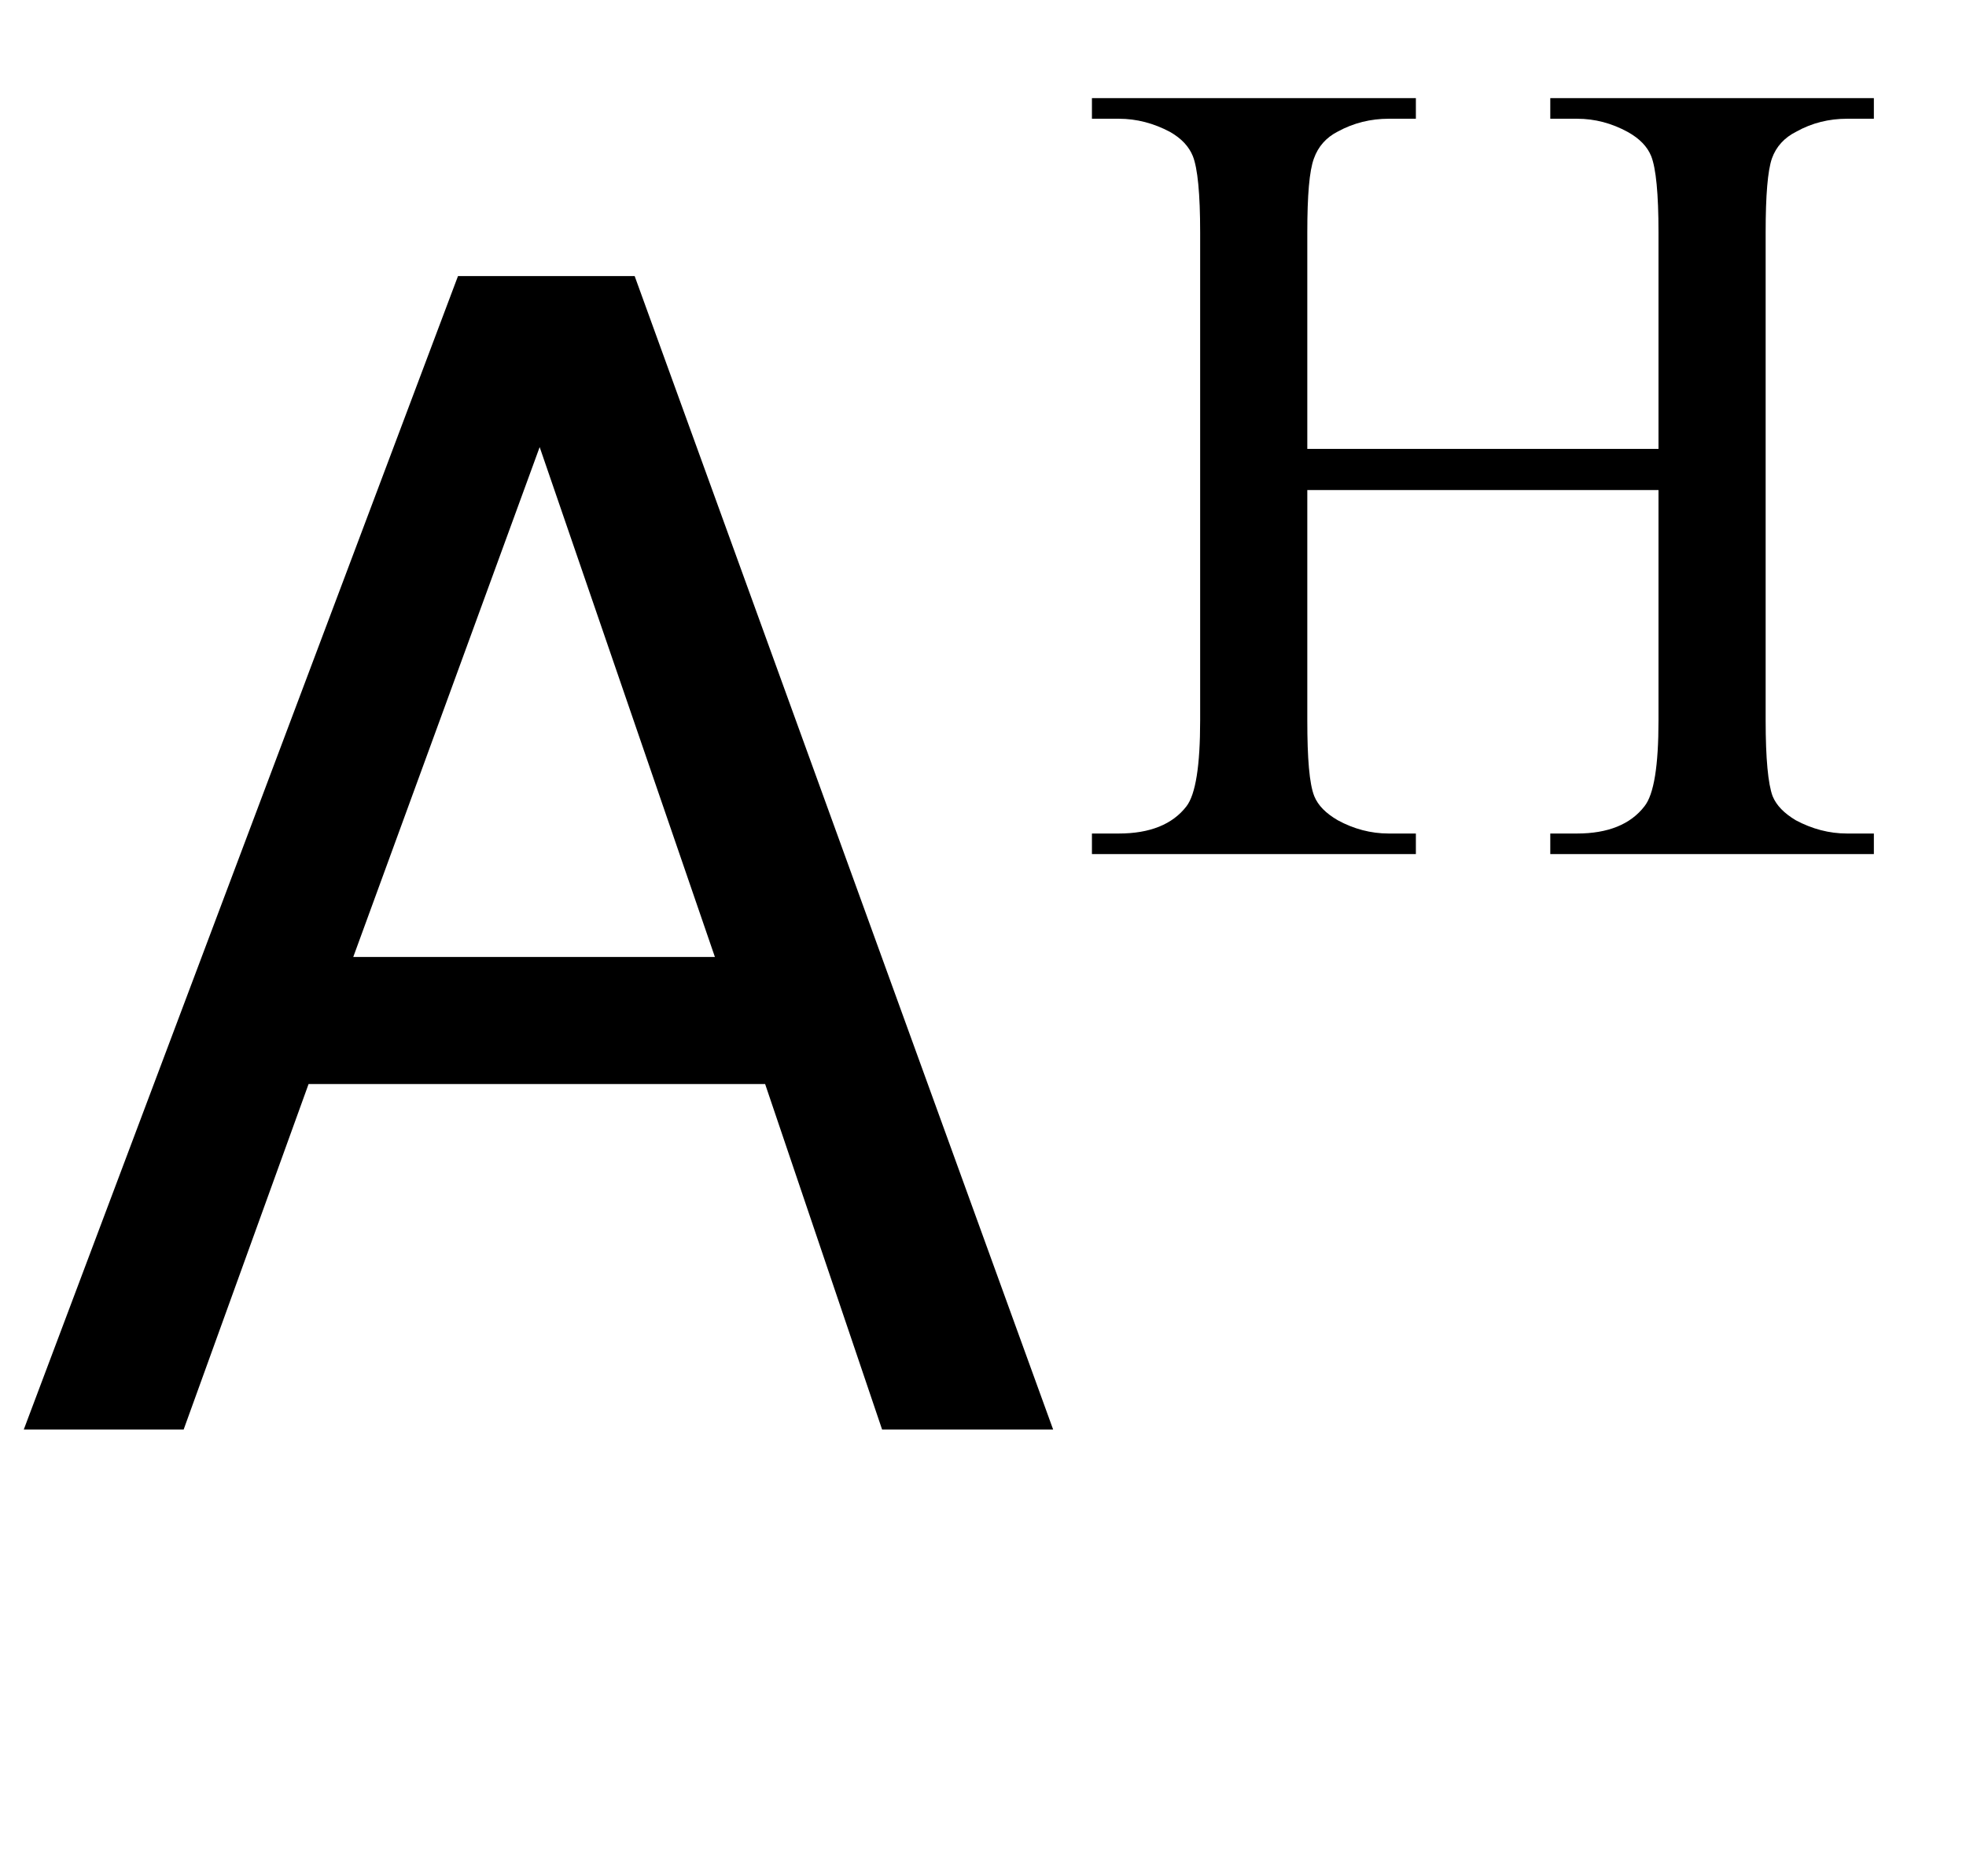
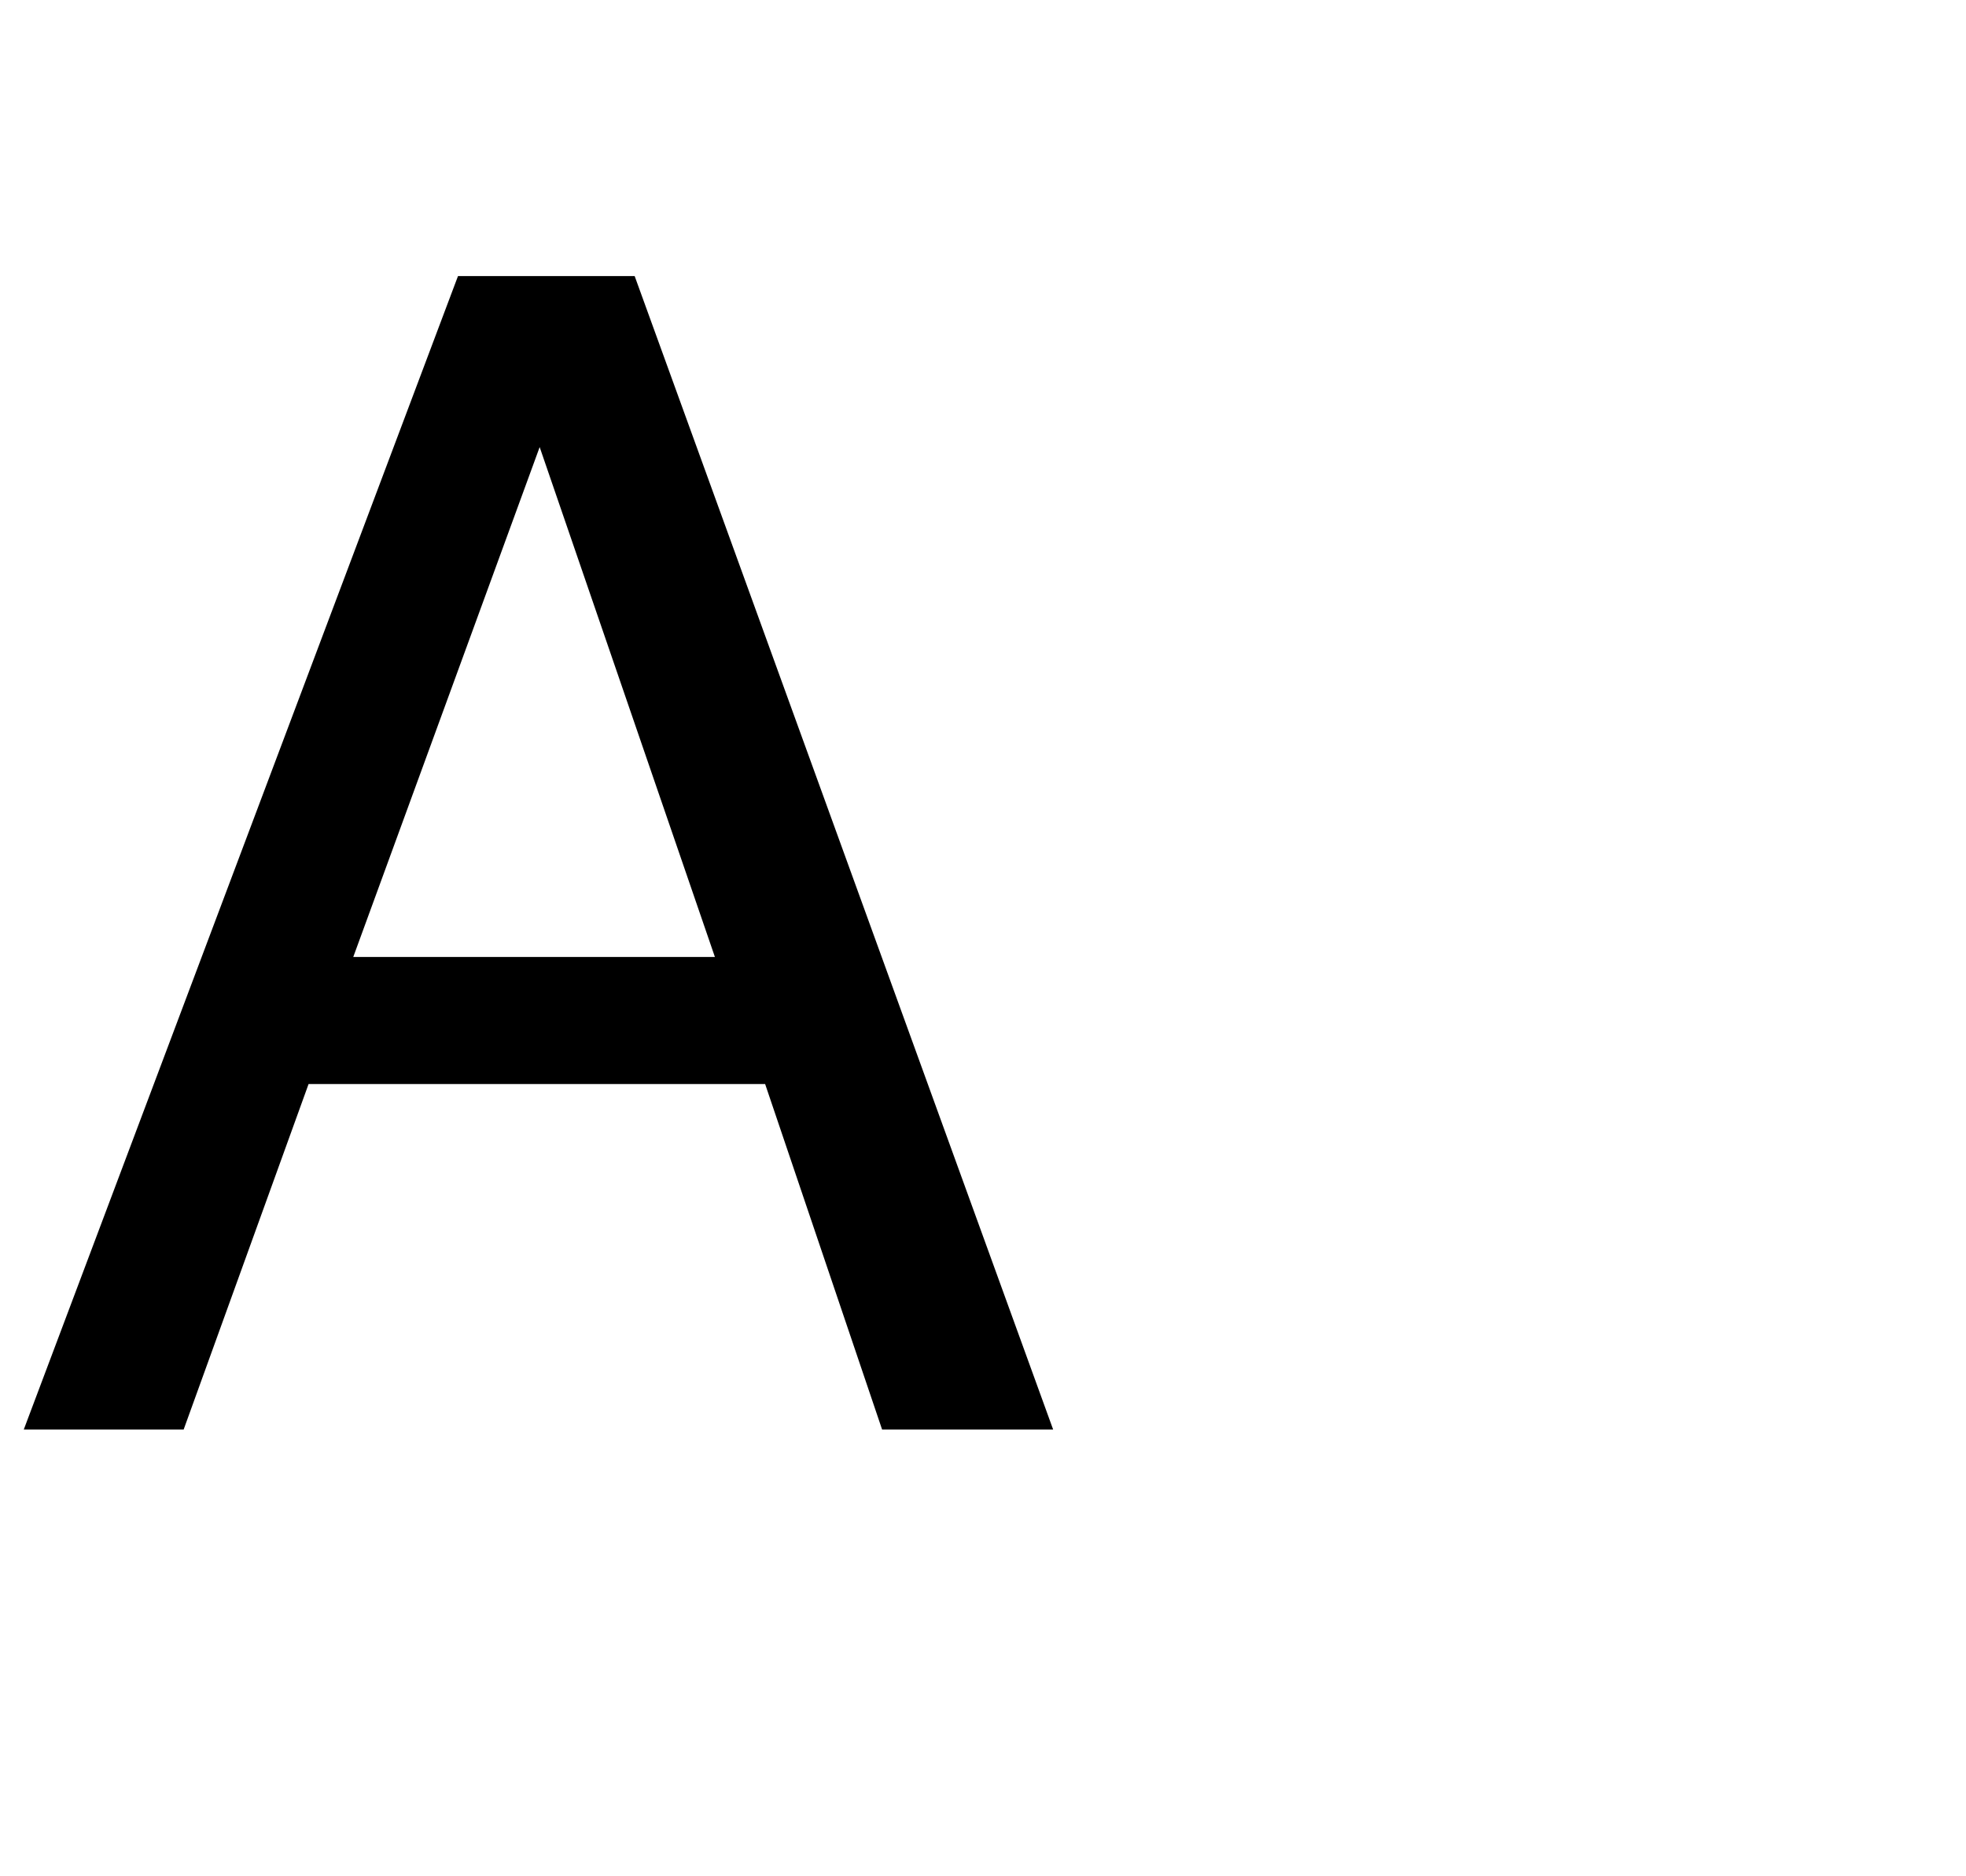
<svg xmlns="http://www.w3.org/2000/svg" xmlns:xlink="http://www.w3.org/1999/xlink" viewBox="0 0 22 21" version="1.1">
  <defs>
    <g>
      <symbol overflow="visible" id="glyph0-0">
        <path style="stroke:none;" d="M 0.578 0 L 0.578 -12.91 L 10.828 -12.91 L 10.828 0 Z M 9.211 -1.617 L 9.211 -11.293 L 2.195 -11.293 L 2.195 -1.617 Z M 9.211 -1.617 " />
      </symbol>
      <symbol overflow="visible" id="glyph0-1">
        <path style="stroke:none;" d="M 8 -5.289 L 6.039 -10.996 L 3.953 -5.289 Z M 5.125 -12.91 L 7.102 -12.91 L 11.785 0 L 9.871 0 L 8.562 -3.867 L 3.453 -3.867 L 2.055 0 L 0.266 0 Z M 5.125 -12.91 " />
      </symbol>
      <symbol overflow="visible" id="glyph1-0">
-         <path style="stroke:none;" d="M 1.773 0 L 1.773 -7.988 L 8.164 -7.988 L 8.164 0 Z M 1.973 -0.199 L 7.961 -0.199 L 7.961 -7.789 L 1.973 -7.789 Z M 1.973 -0.199 " />
-       </symbol>
+         </symbol>
      <symbol overflow="visible" id="glyph1-1">
-         <path style="stroke:none;" d="M 2.629 -4.535 L 6.559 -4.535 L 6.559 -6.957 C 6.559 -7.391 6.531 -7.676 6.477 -7.812 C 6.434 -7.918 6.348 -8.008 6.215 -8.082 C 6.035 -8.18 5.848 -8.23 5.648 -8.23 L 5.348 -8.23 L 5.348 -8.461 L 8.969 -8.461 L 8.969 -8.23 L 8.668 -8.23 C 8.469 -8.23 8.277 -8.184 8.102 -8.086 C 7.969 -8.02 7.875 -7.918 7.828 -7.785 C 7.781 -7.648 7.758 -7.375 7.758 -6.957 L 7.758 -1.496 C 7.758 -1.07 7.785 -0.785 7.836 -0.648 C 7.879 -0.543 7.965 -0.457 8.094 -0.379 C 8.277 -0.281 8.469 -0.23 8.668 -0.23 L 8.969 -0.23 L 8.969 0 L 5.348 0 L 5.348 -0.23 L 5.648 -0.23 C 5.992 -0.23 6.246 -0.332 6.402 -0.535 C 6.508 -0.668 6.559 -0.988 6.559 -1.496 L 6.559 -4.074 L 2.629 -4.074 L 2.629 -1.496 C 2.629 -1.07 2.652 -0.785 2.707 -0.648 C 2.75 -0.543 2.836 -0.457 2.969 -0.379 C 3.148 -0.281 3.34 -0.23 3.539 -0.23 L 3.844 -0.23 L 3.844 0 L 0.219 0 L 0.219 -0.23 L 0.52 -0.23 C 0.867 -0.23 1.121 -0.332 1.277 -0.535 C 1.379 -0.668 1.43 -0.988 1.43 -1.496 L 1.43 -6.957 C 1.43 -7.391 1.402 -7.676 1.348 -7.812 C 1.305 -7.918 1.223 -8.008 1.094 -8.082 C 0.91 -8.18 0.719 -8.23 0.52 -8.23 L 0.219 -8.23 L 0.219 -8.461 L 3.844 -8.461 L 3.844 -8.23 L 3.539 -8.23 C 3.34 -8.23 3.148 -8.184 2.969 -8.086 C 2.84 -8.02 2.75 -7.918 2.703 -7.785 C 2.652 -7.648 2.629 -7.375 2.629 -6.957 Z M 2.629 -4.535 " />
-       </symbol>
+         </symbol>
    </g>
  </defs>
  <g id="surface880892">
    <g style="fill:rgb(0%,0%,0%);fill-opacity:1;">
      <use xlink:href="#glyph0-1" x="0" y="16" />
    </g>
    <g style="fill:rgb(0%,0%,0%);fill-opacity:1;">
      <use xlink:href="#glyph1-1" x="12" y="9.559" />
    </g>
  </g>
</svg>